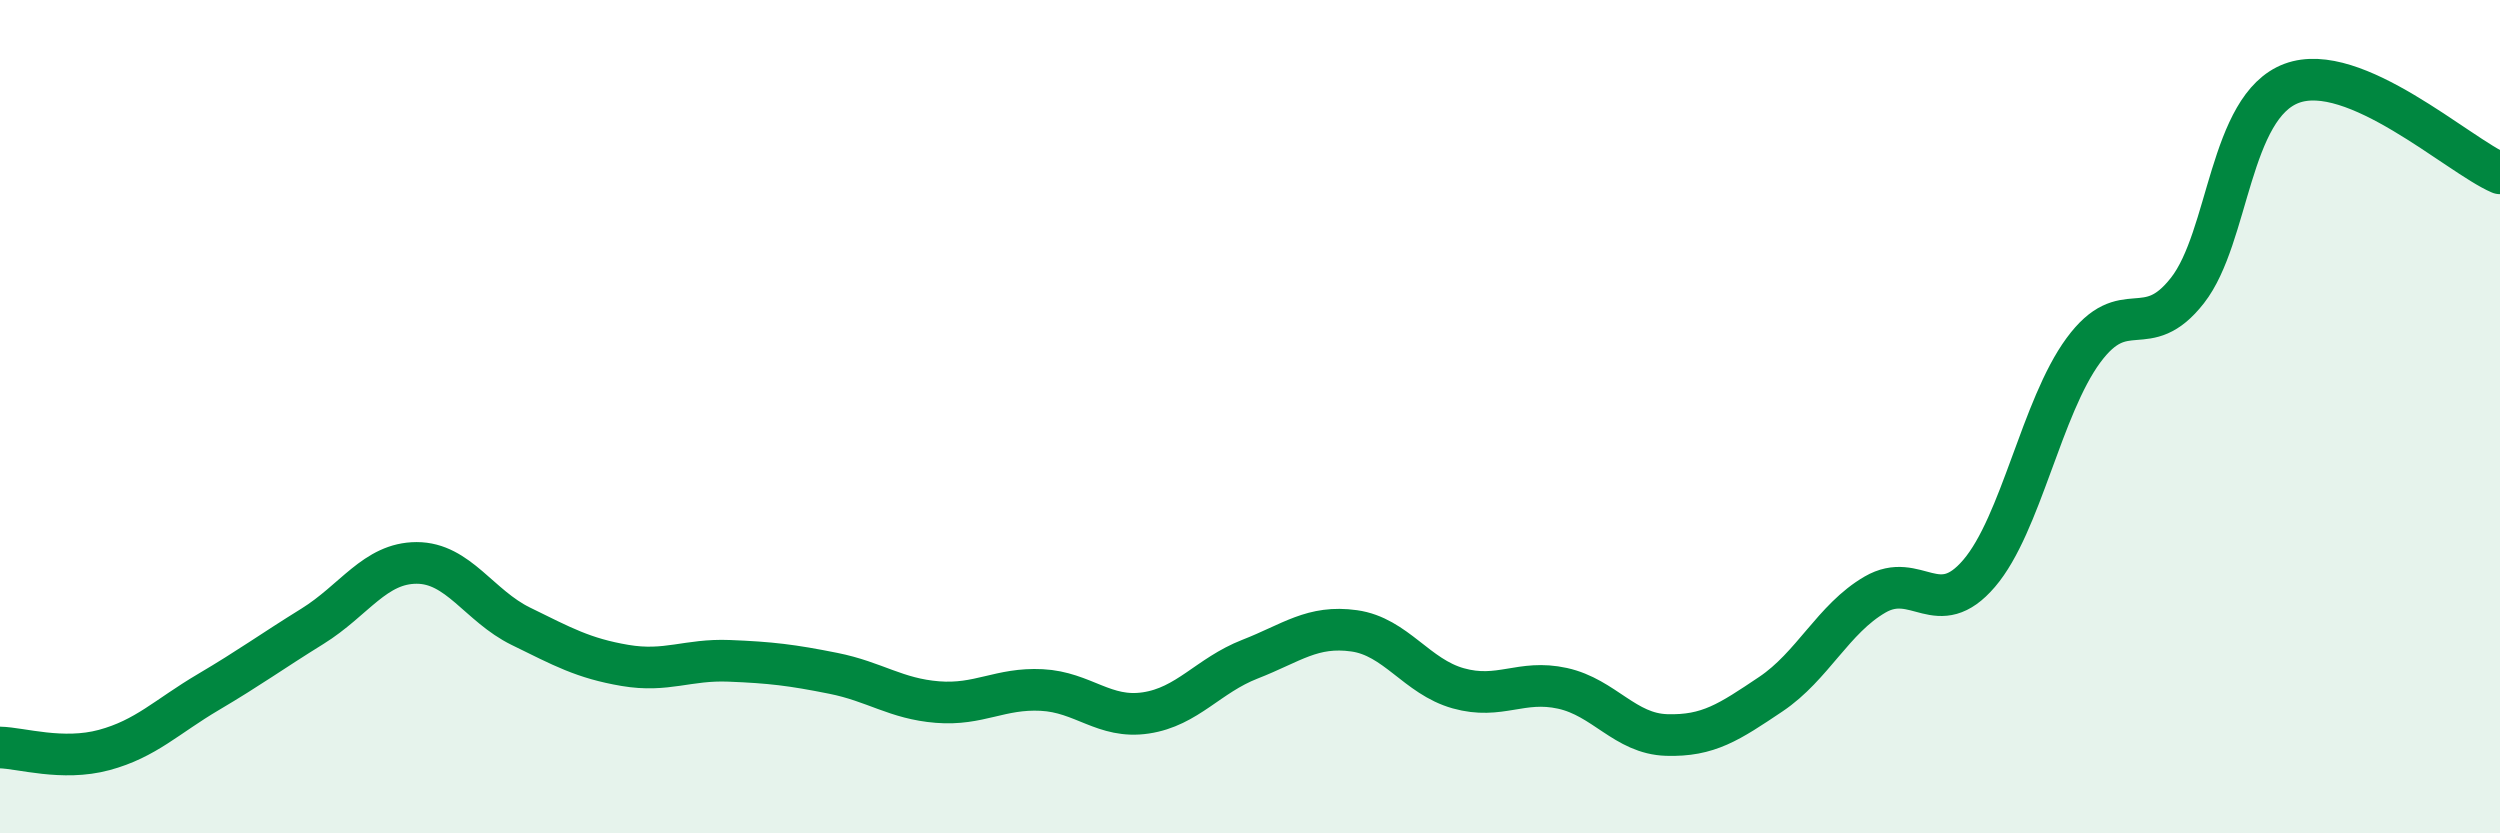
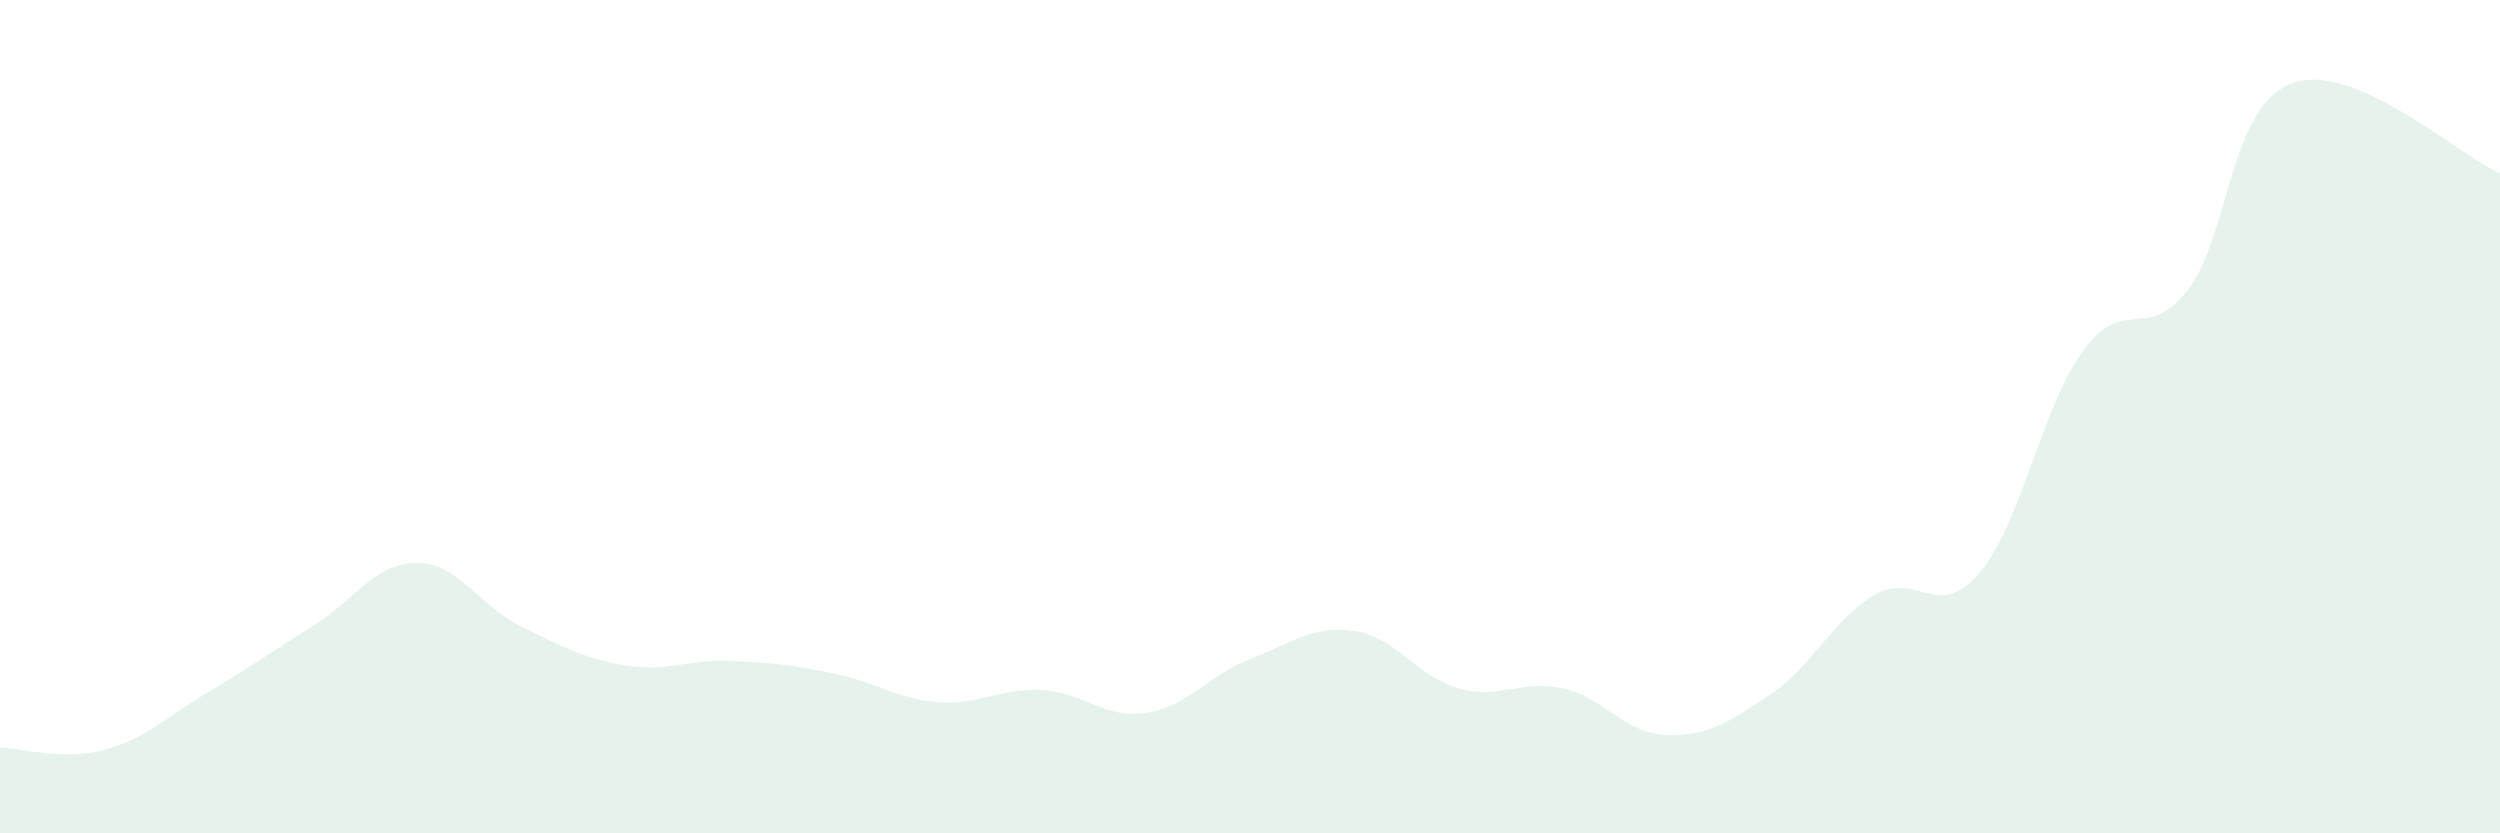
<svg xmlns="http://www.w3.org/2000/svg" width="60" height="20" viewBox="0 0 60 20">
  <path d="M 0,17.94 C 0.5,17.95 1.5,18.27 2.5,18 C 3.5,17.73 4,17.2 5,16.61 C 6,16.02 6.5,15.65 7.5,15.03 C 8.5,14.41 9,13.51 10,13.51 C 11,13.51 11.5,14.54 12.5,15.03 C 13.5,15.52 14,15.8 15,15.97 C 16,16.14 16.5,15.82 17.5,15.86 C 18.5,15.9 19,15.96 20,16.16 C 21,16.36 21.5,16.77 22.5,16.85 C 23.5,16.93 24,16.51 25,16.56 C 26,16.61 26.5,17.26 27.5,17.11 C 28.5,16.96 29,16.21 30,15.82 C 31,15.43 31.5,15 32.5,15.14 C 33.5,15.28 34,16.24 35,16.52 C 36,16.8 36.5,16.3 37.5,16.52 C 38.5,16.74 39,17.61 40,17.64 C 41,17.67 41.5,17.33 42.5,16.66 C 43.5,15.99 44,14.85 45,14.27 C 46,13.69 46.5,14.93 47.5,13.76 C 48.5,12.59 49,9.77 50,8.41 C 51,7.05 51.5,8.25 52.5,6.97 C 53.5,5.69 53.5,2.56 55,2 C 56.5,1.44 59,3.73 60,4.16L60 20L0 20Z" fill="#008740" opacity="0.1" stroke-linecap="round" stroke-linejoin="round" />
-   <path d="M 0,17.94 C 0.5,17.95 1.5,18.27 2.5,18 C 3.5,17.73 4,17.2 5,16.61 C 6,16.02 6.5,15.65 7.5,15.03 C 8.5,14.41 9,13.51 10,13.51 C 11,13.51 11.5,14.54 12.5,15.03 C 13.5,15.52 14,15.8 15,15.97 C 16,16.14 16.5,15.82 17.5,15.86 C 18.5,15.9 19,15.96 20,16.16 C 21,16.36 21.5,16.77 22.5,16.85 C 23.5,16.93 24,16.51 25,16.56 C 26,16.61 26.5,17.26 27.5,17.11 C 28.5,16.96 29,16.21 30,15.82 C 31,15.43 31.5,15 32.5,15.14 C 33.5,15.28 34,16.24 35,16.52 C 36,16.8 36.5,16.3 37.5,16.52 C 38.5,16.74 39,17.61 40,17.64 C 41,17.67 41.5,17.33 42.5,16.66 C 43.5,15.99 44,14.85 45,14.27 C 46,13.69 46.5,14.93 47.5,13.76 C 48.5,12.59 49,9.77 50,8.41 C 51,7.05 51.5,8.25 52.5,6.97 C 53.5,5.69 53.5,2.56 55,2 C 56.5,1.44 59,3.73 60,4.16" stroke="#008740" stroke-width="1" fill="none" stroke-linecap="round" stroke-linejoin="round" />
</svg>